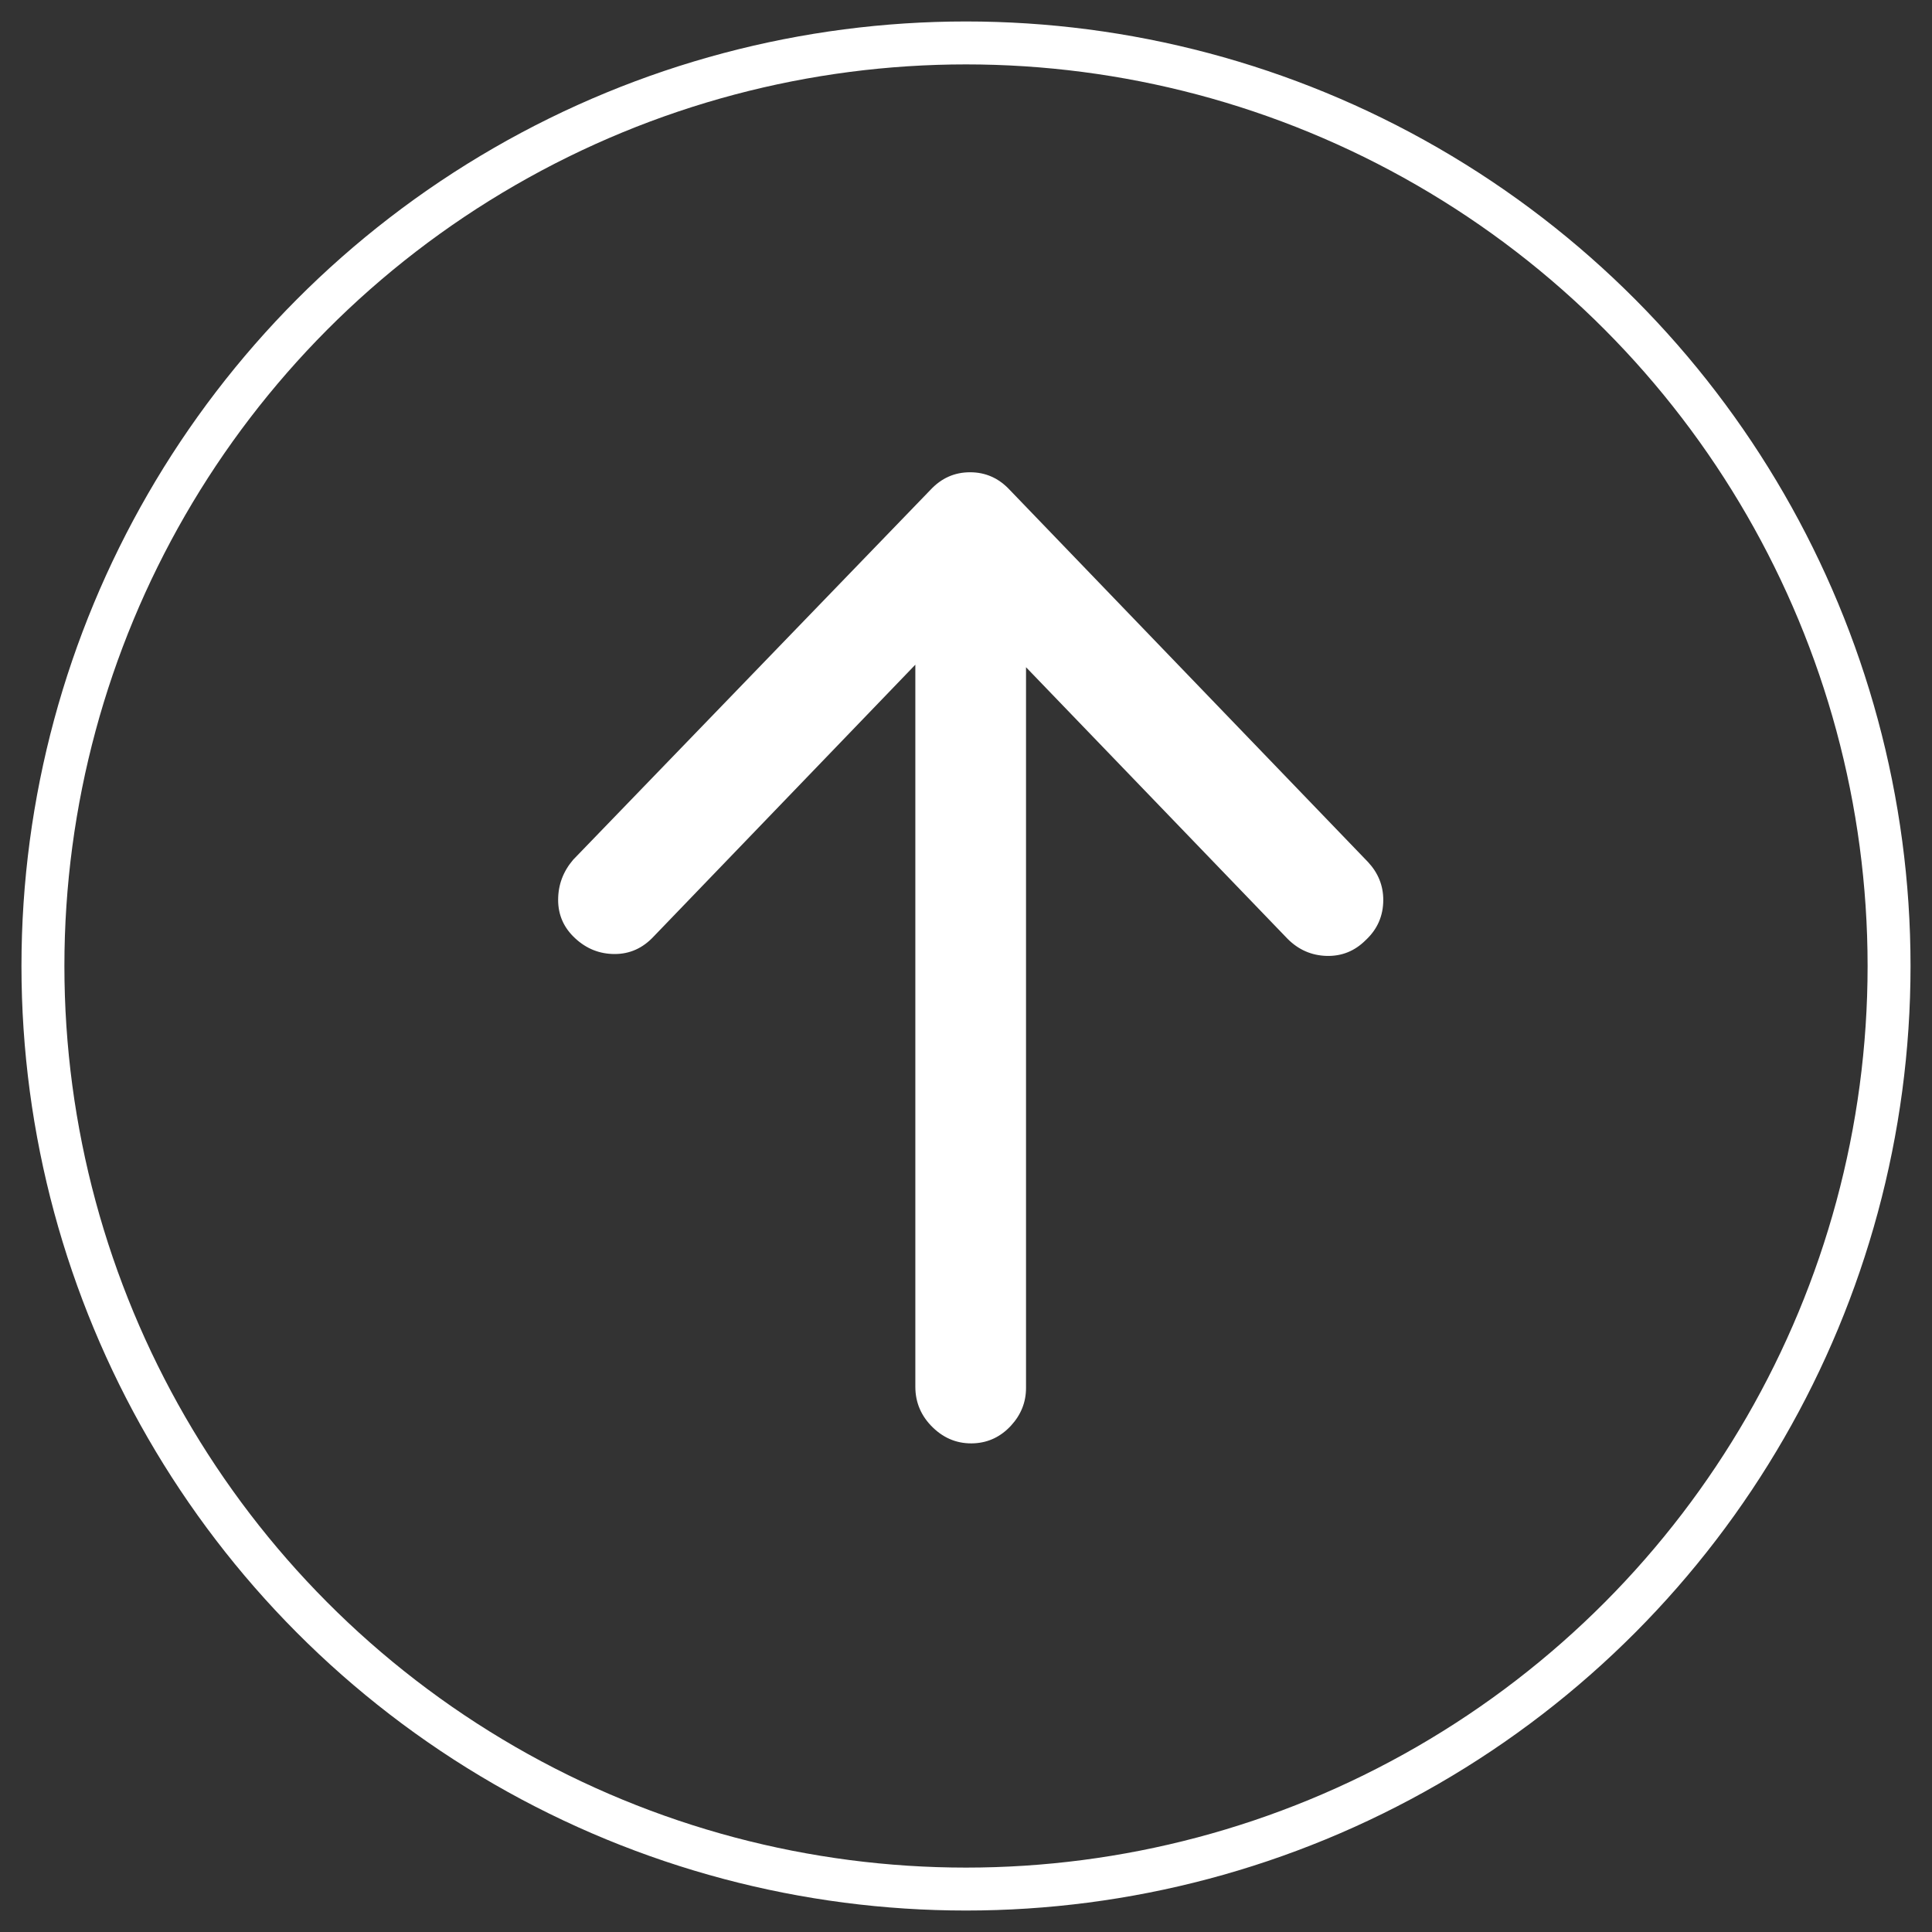
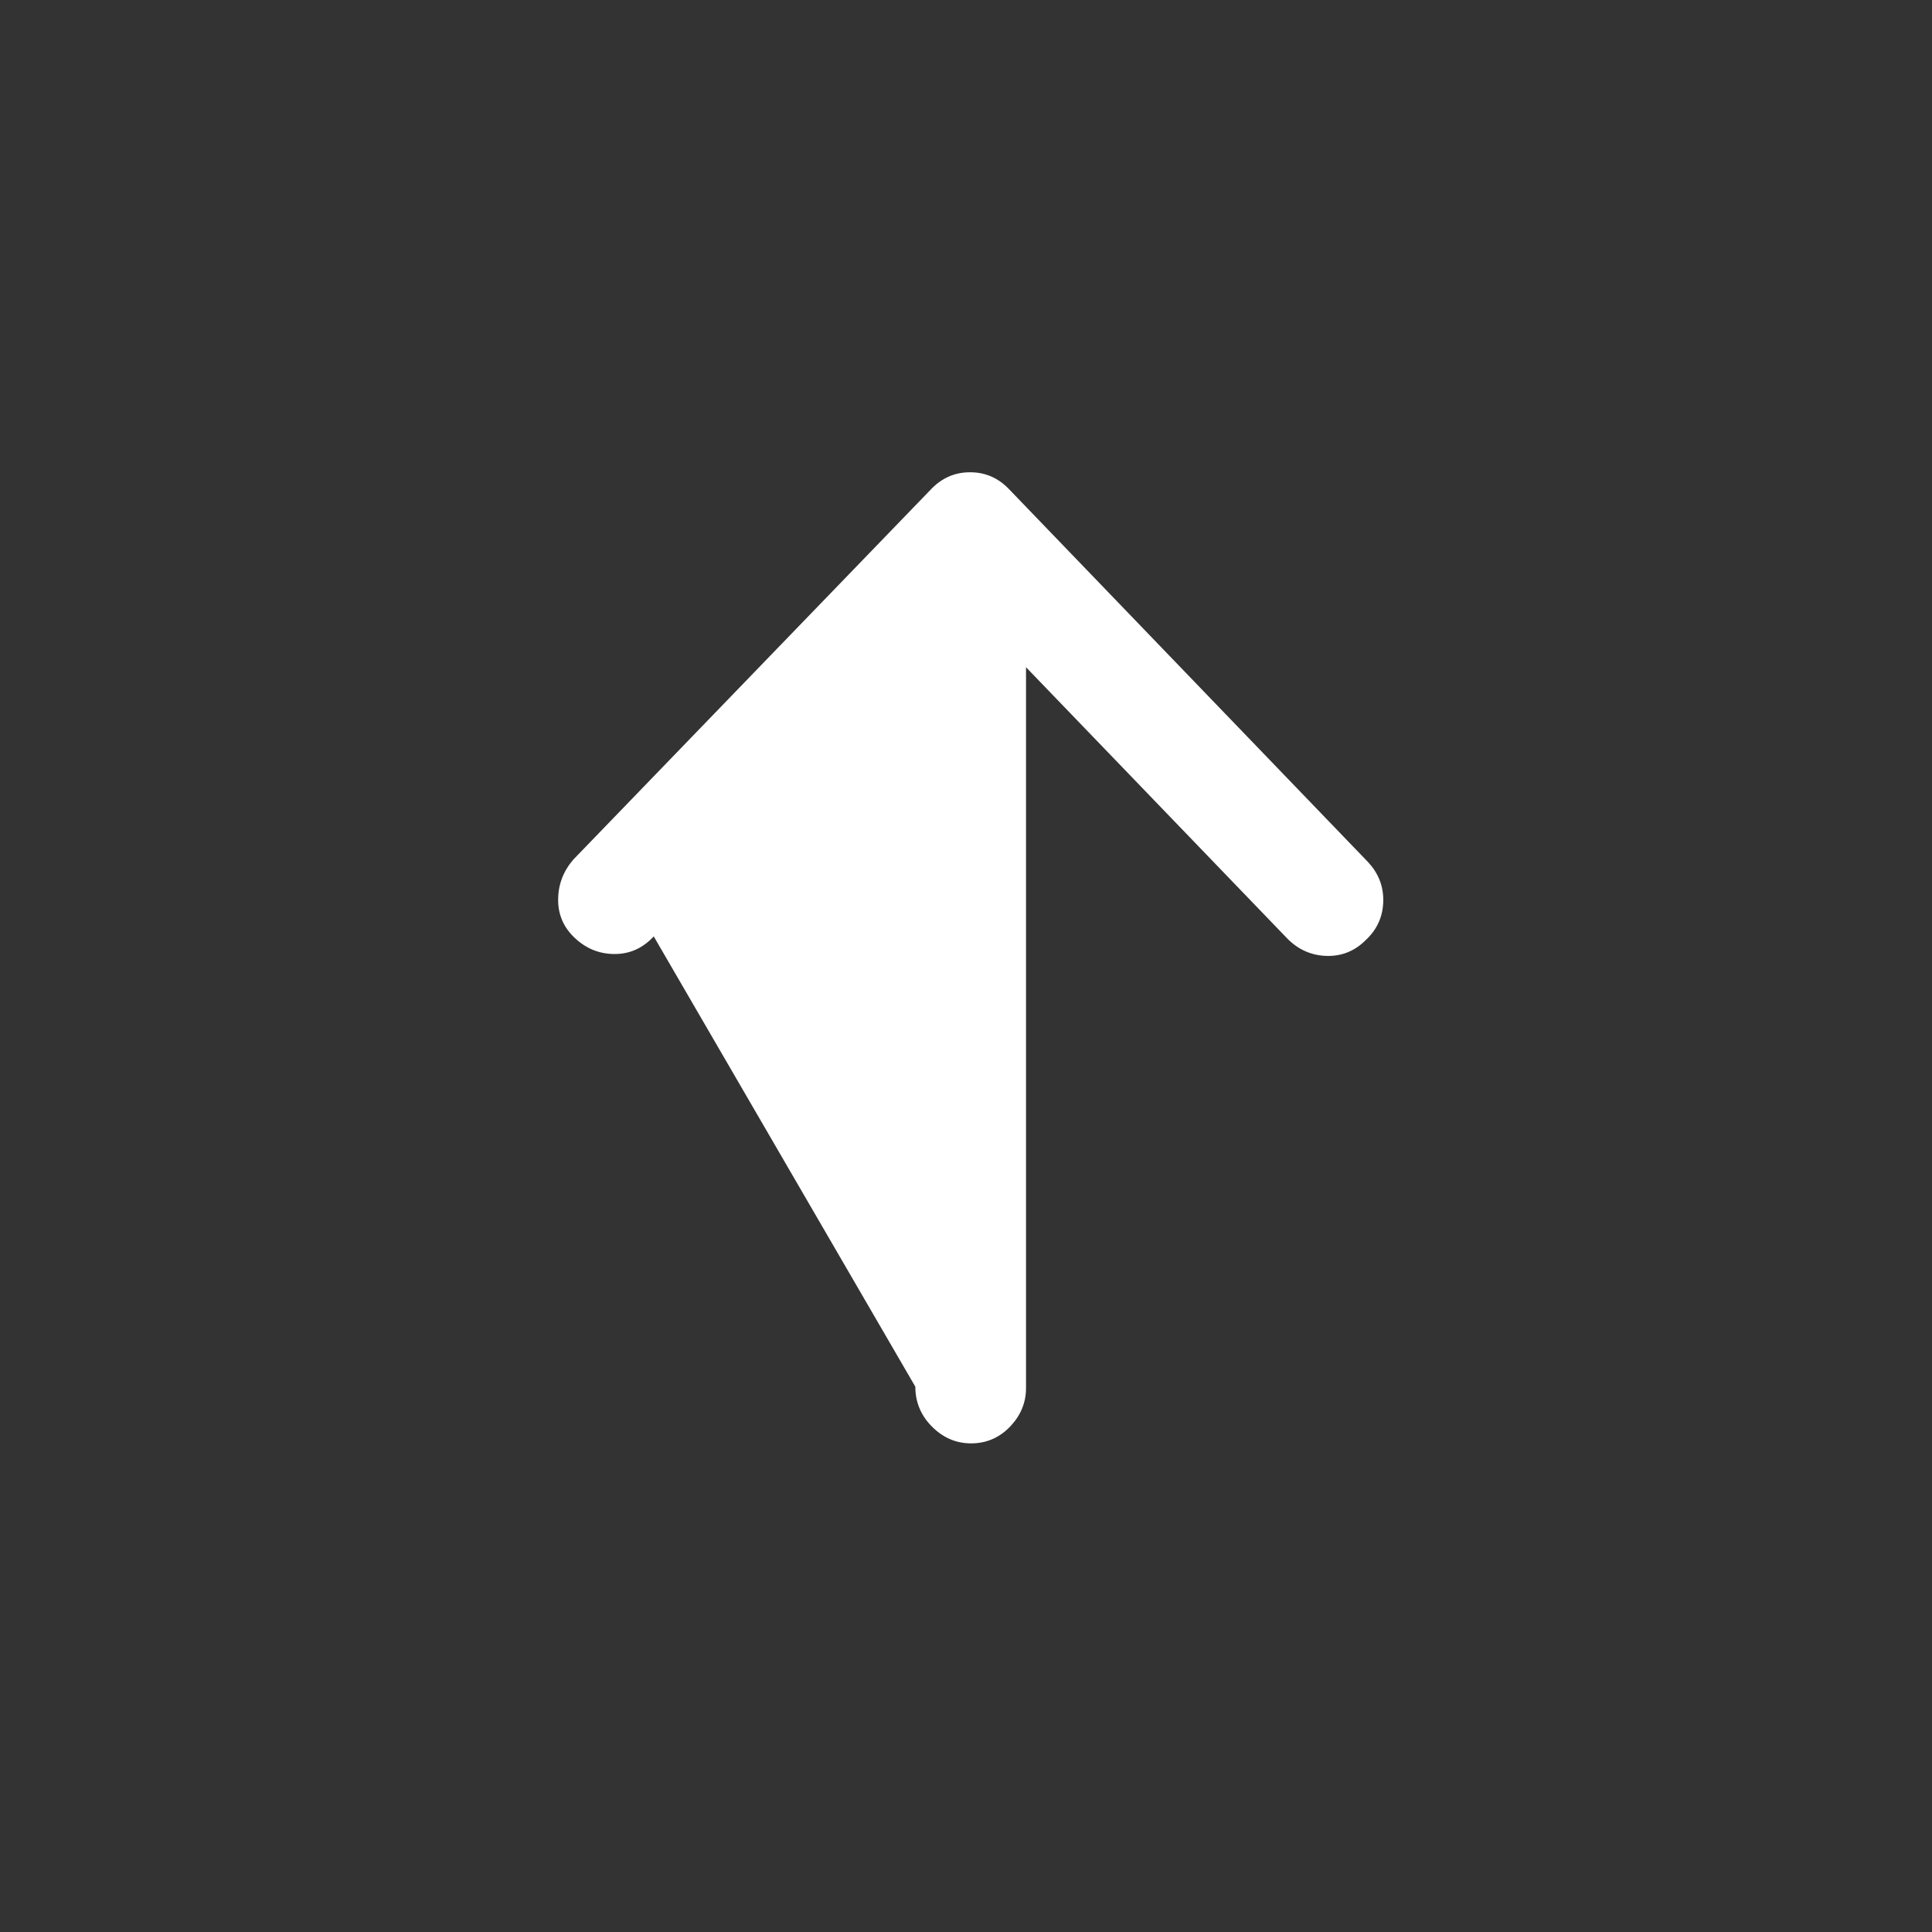
<svg xmlns="http://www.w3.org/2000/svg" width="45px" height="45px" viewBox="0 0 45 45" version="1.1">
  <rect x="0" y="0" width="45" height="45" fill="#333333" stroke="none" />
  <title>34586D48-AB05-41C4-AFF2-4193F38CFFB2</title>
  <g id="Page-1" stroke="none" stroke-width="1" fill="none" fill-rule="evenodd">
    <g id="1-/-Homepage" transform="translate(-266, -6269)">
      <g id="Group-6" transform="translate(0, 4817)">
        <g id="Group-12" transform="translate(0, 704)">
          <g id="Group-4-Copy-4" transform="translate(267, 749)">
-             <circle id="Oval" stroke="#FFFFFF" cx="21.5" cy="21.5" r="21.5" />
-             <path d="M21.697,32.617 C22.029,32.598 22.312,32.461 22.547,32.207 C22.781,31.953 22.898,31.66 22.898,31.328 L22.898,31.328 L22.898,14.541 L28.992,20.869 C29.246,21.123 29.549,21.255 29.9,21.265 C30.252,21.274 30.555,21.152 30.809,20.898 C31.082,20.645 31.219,20.332 31.219,19.961 C31.219,19.629 31.102,19.336 30.867,19.082 L30.867,19.082 L22.518,10.41 C22.264,10.137 21.956,10 21.595,10 C21.233,10 20.926,10.137 20.672,10.41 L20.672,10.41 L12.352,19.023 C12.117,19.297 12,19.609 12,19.961 C12,20.312 12.132,20.61 12.396,20.854 C12.659,21.099 12.967,21.221 13.318,21.221 C13.67,21.221 13.973,21.084 14.227,20.811 L14.227,20.811 L20.32,14.482 L20.32,31.299 C20.32,31.67 20.457,31.987 20.73,32.251 C21.004,32.515 21.326,32.637 21.697,32.617 Z" id="" fill="#FFFFFF" fill-rule="nonzero" />
+             <path d="M21.697,32.617 C22.029,32.598 22.312,32.461 22.547,32.207 C22.781,31.953 22.898,31.66 22.898,31.328 L22.898,31.328 L22.898,14.541 L28.992,20.869 C29.246,21.123 29.549,21.255 29.9,21.265 C30.252,21.274 30.555,21.152 30.809,20.898 C31.082,20.645 31.219,20.332 31.219,19.961 C31.219,19.629 31.102,19.336 30.867,19.082 L30.867,19.082 L22.518,10.41 C22.264,10.137 21.956,10 21.595,10 C21.233,10 20.926,10.137 20.672,10.41 L20.672,10.41 L12.352,19.023 C12.117,19.297 12,19.609 12,19.961 C12,20.312 12.132,20.61 12.396,20.854 C12.659,21.099 12.967,21.221 13.318,21.221 C13.67,21.221 13.973,21.084 14.227,20.811 L14.227,20.811 L20.32,31.299 C20.32,31.67 20.457,31.987 20.73,32.251 C21.004,32.515 21.326,32.637 21.697,32.617 Z" id="" fill="#FFFFFF" fill-rule="nonzero" />
          </g>
        </g>
      </g>
    </g>
  </g>
</svg>